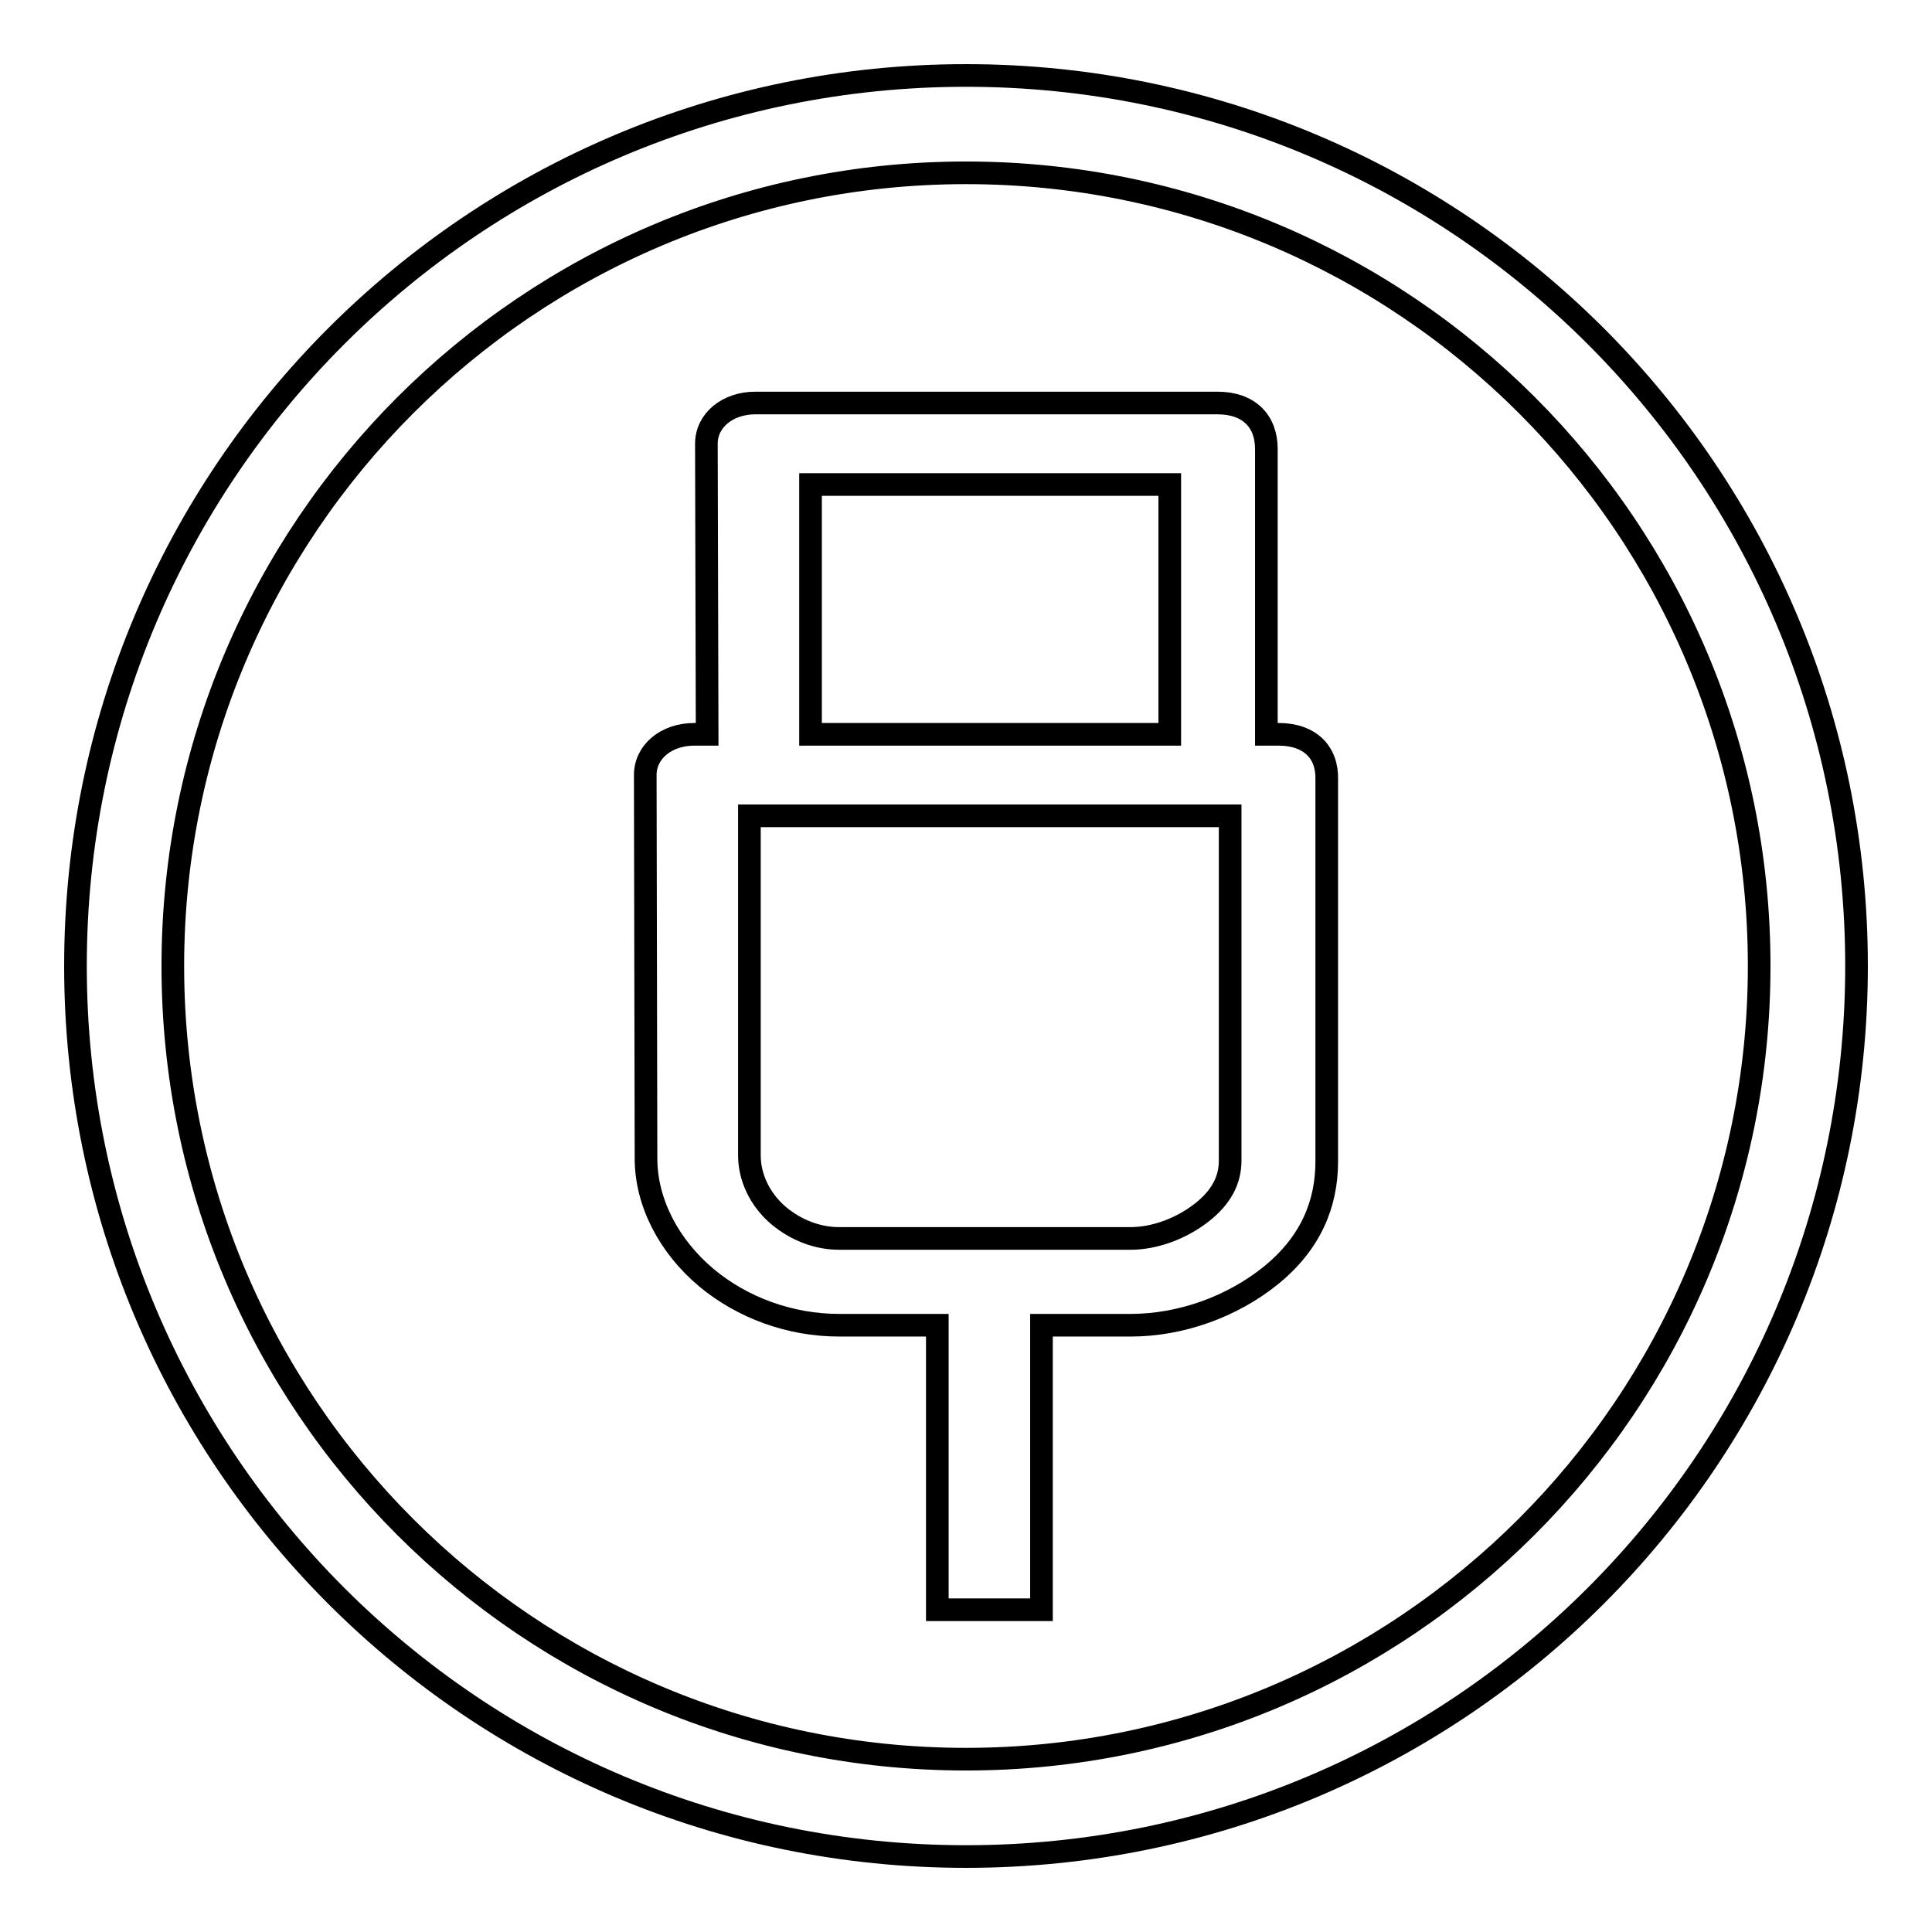
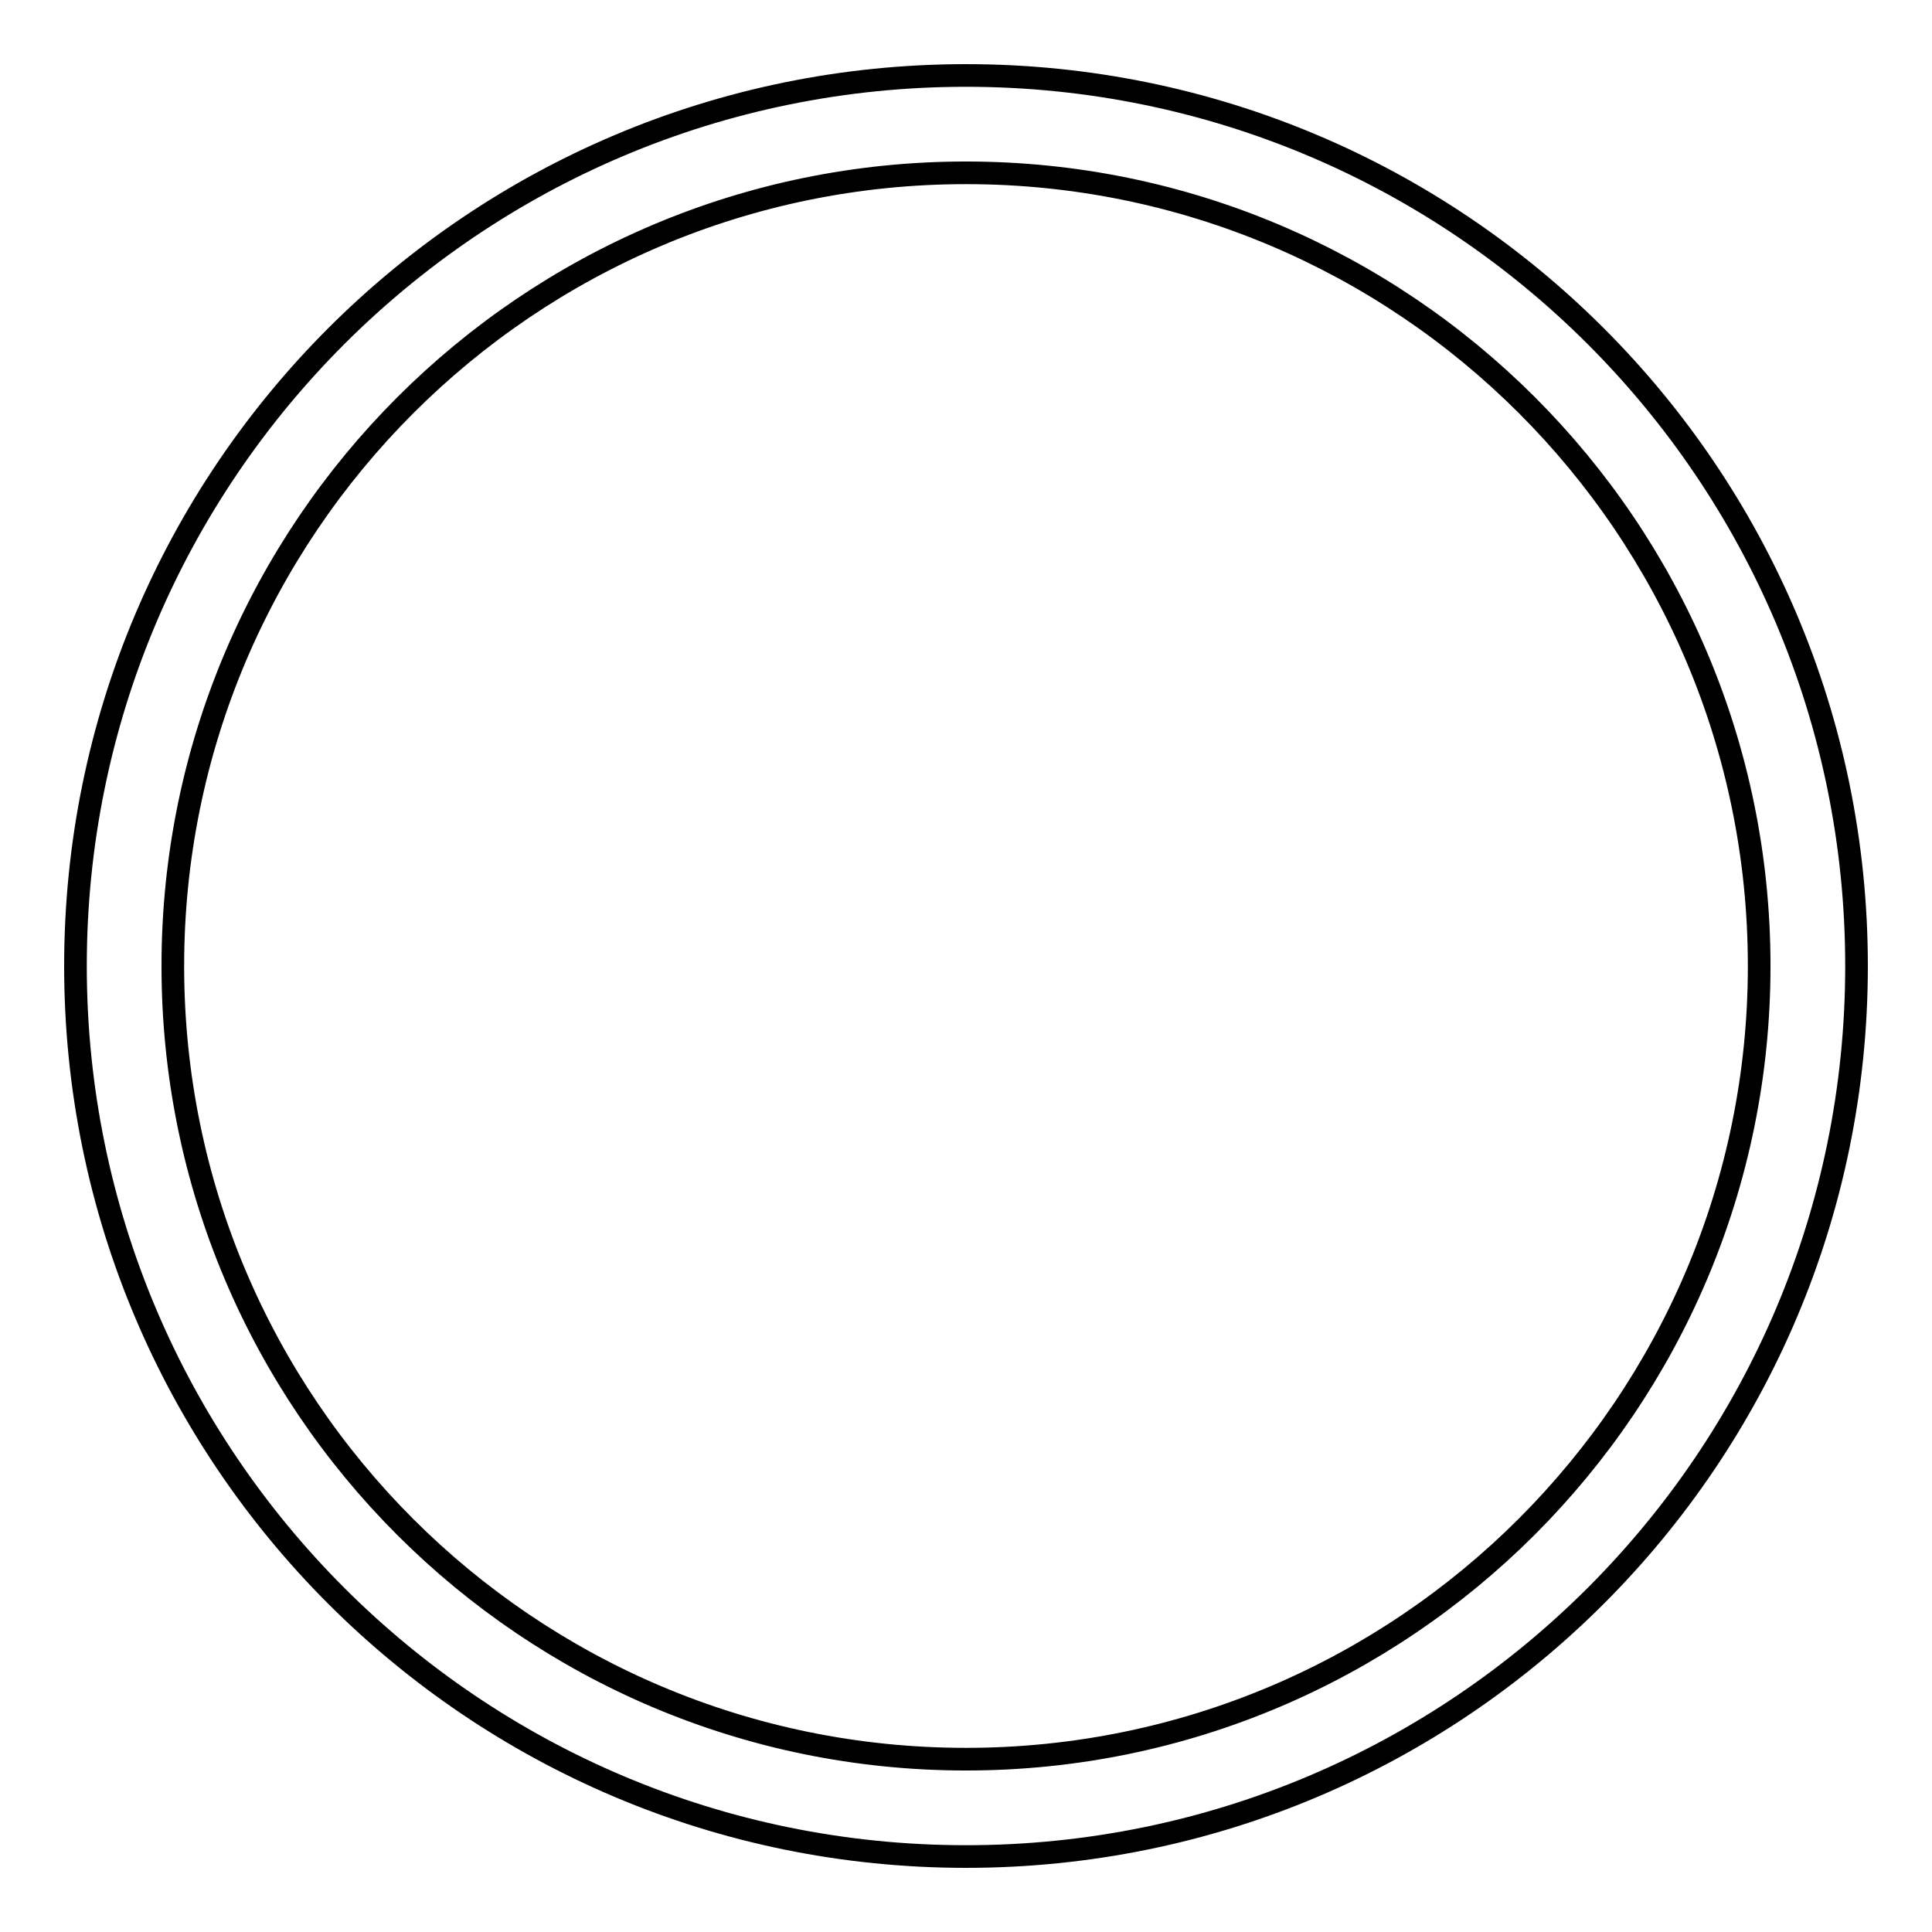
<svg xmlns="http://www.w3.org/2000/svg" version="1.1" x="0px" y="0px" viewBox="0 0 256 256" enable-background="new 0 0 256 256" xml:space="preserve">
  <g>
    <g>
      <path stroke-width="3" fill-opacity="0" stroke="#000000" d="M128,10C62.8,10,10,62.8,10,128c0,65.2,52.8,118,118,118c65.2,0,118-52.8,118-118C246,62.8,193.2,10,128,10z M128,233.1c-58,0-105.1-47-105.1-105.1C22.9,70,70,22.9,128,22.9c58,0,105.1,47,105.1,105.1C233.1,186,186,233.1,128,233.1z" />
-       <path stroke-width="3" fill-opacity="0" stroke="#000000" d="M169.4,97.3h-1.6V59.5c0-3.7-2.3-6.1-6.5-6.1h-61.2c-3.7,0-6.5,2.3-6.5,5.4l0.1,38.5h-1.7c-3.7,0-6.5,2.3-6.5,5.4l0.1,50.8c0,5.8,3,11.6,8,15.8c4.8,4,11.1,6.3,17.6,6.3h13v37.7H138v-37.7h11.8c6.6,0,13.4-2.4,18.6-6.6c5.3-4.3,7.4-9.5,7.4-15.1v-50.6C175.9,99.7,173.6,97.3,169.4,97.3L169.4,97.3L169.4,97.3z M107.4,64.2h47.6v33.1h-47.6V64.2L107.4,64.2z M163,153.8c0,2.5-1.1,4.8-3.8,6.9c-2.7,2.1-6.2,3.4-9.4,3.4h-38.6c-2.9,0-5.7-1.1-8-3c-2.6-2.2-3.9-5.2-3.9-8v-45H163L163,153.8L163,153.8z" />
    </g>
  </g>
</svg>